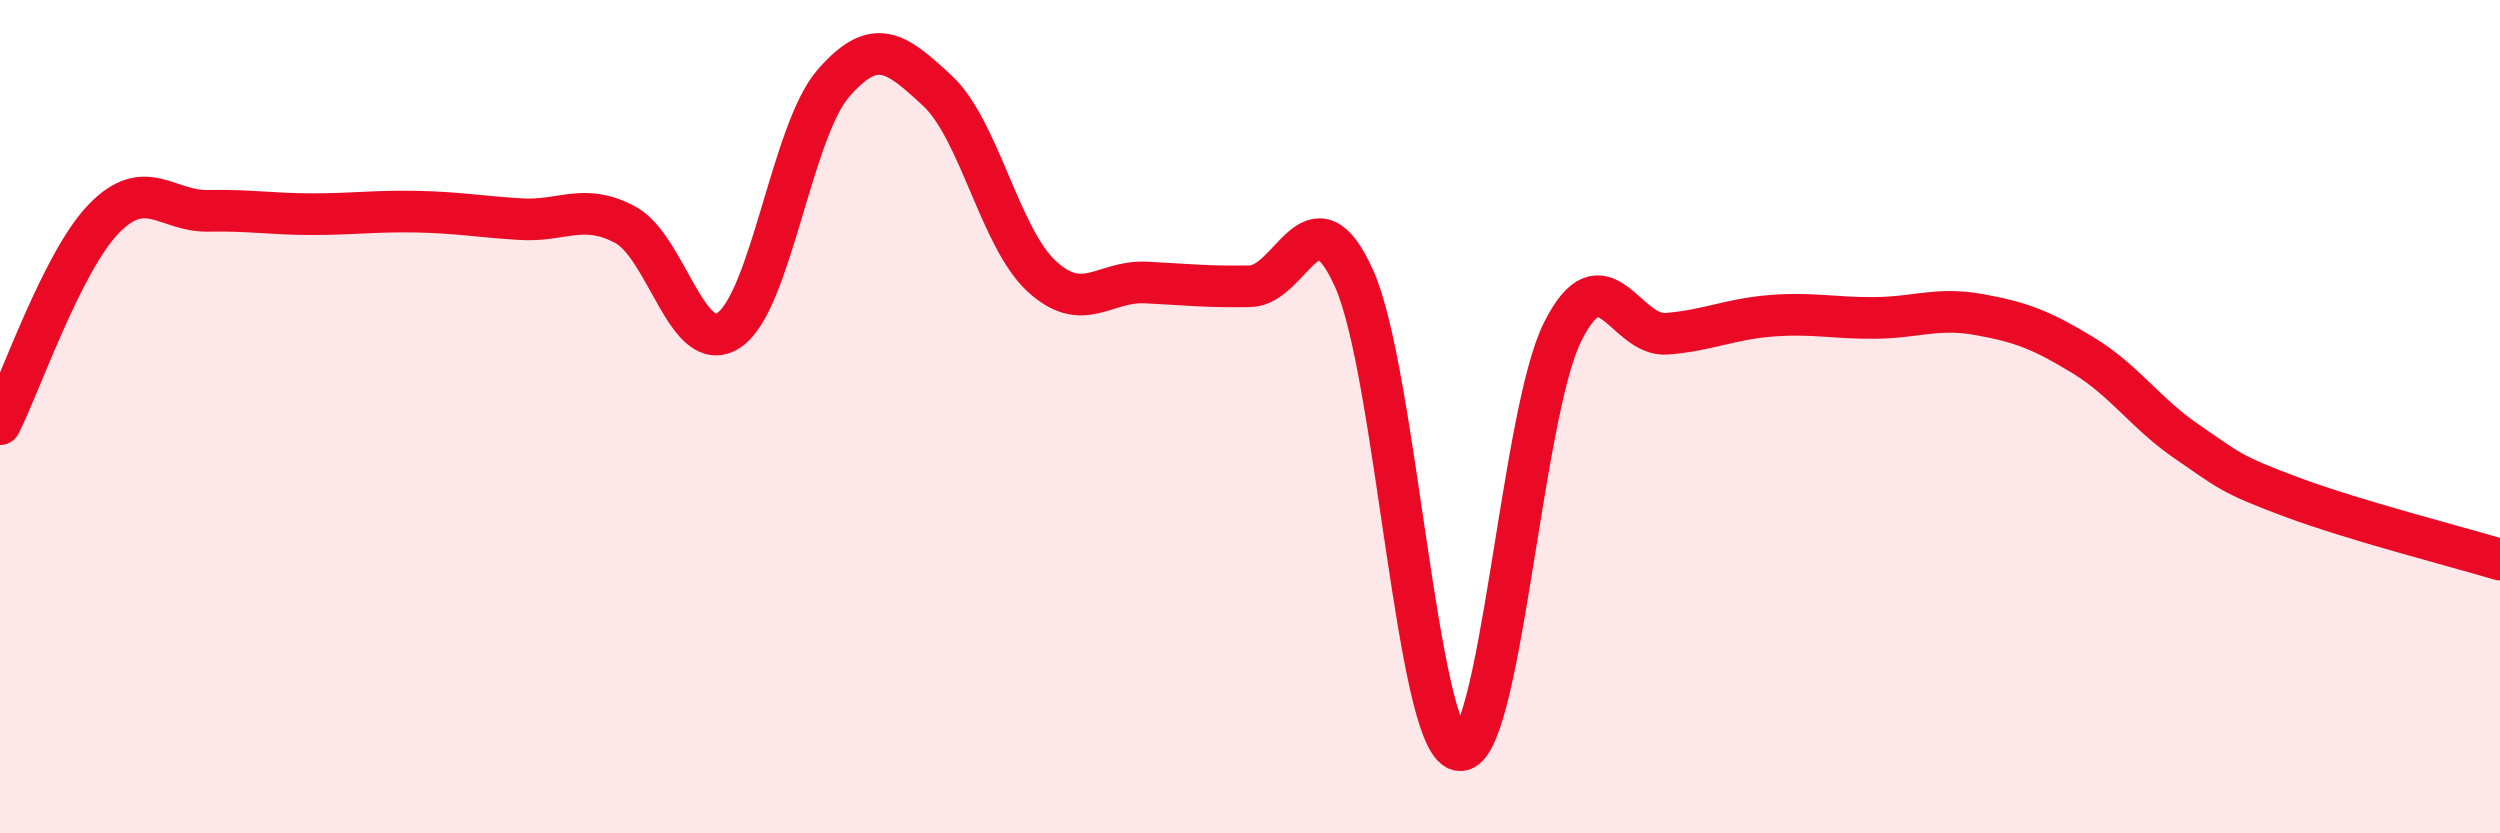
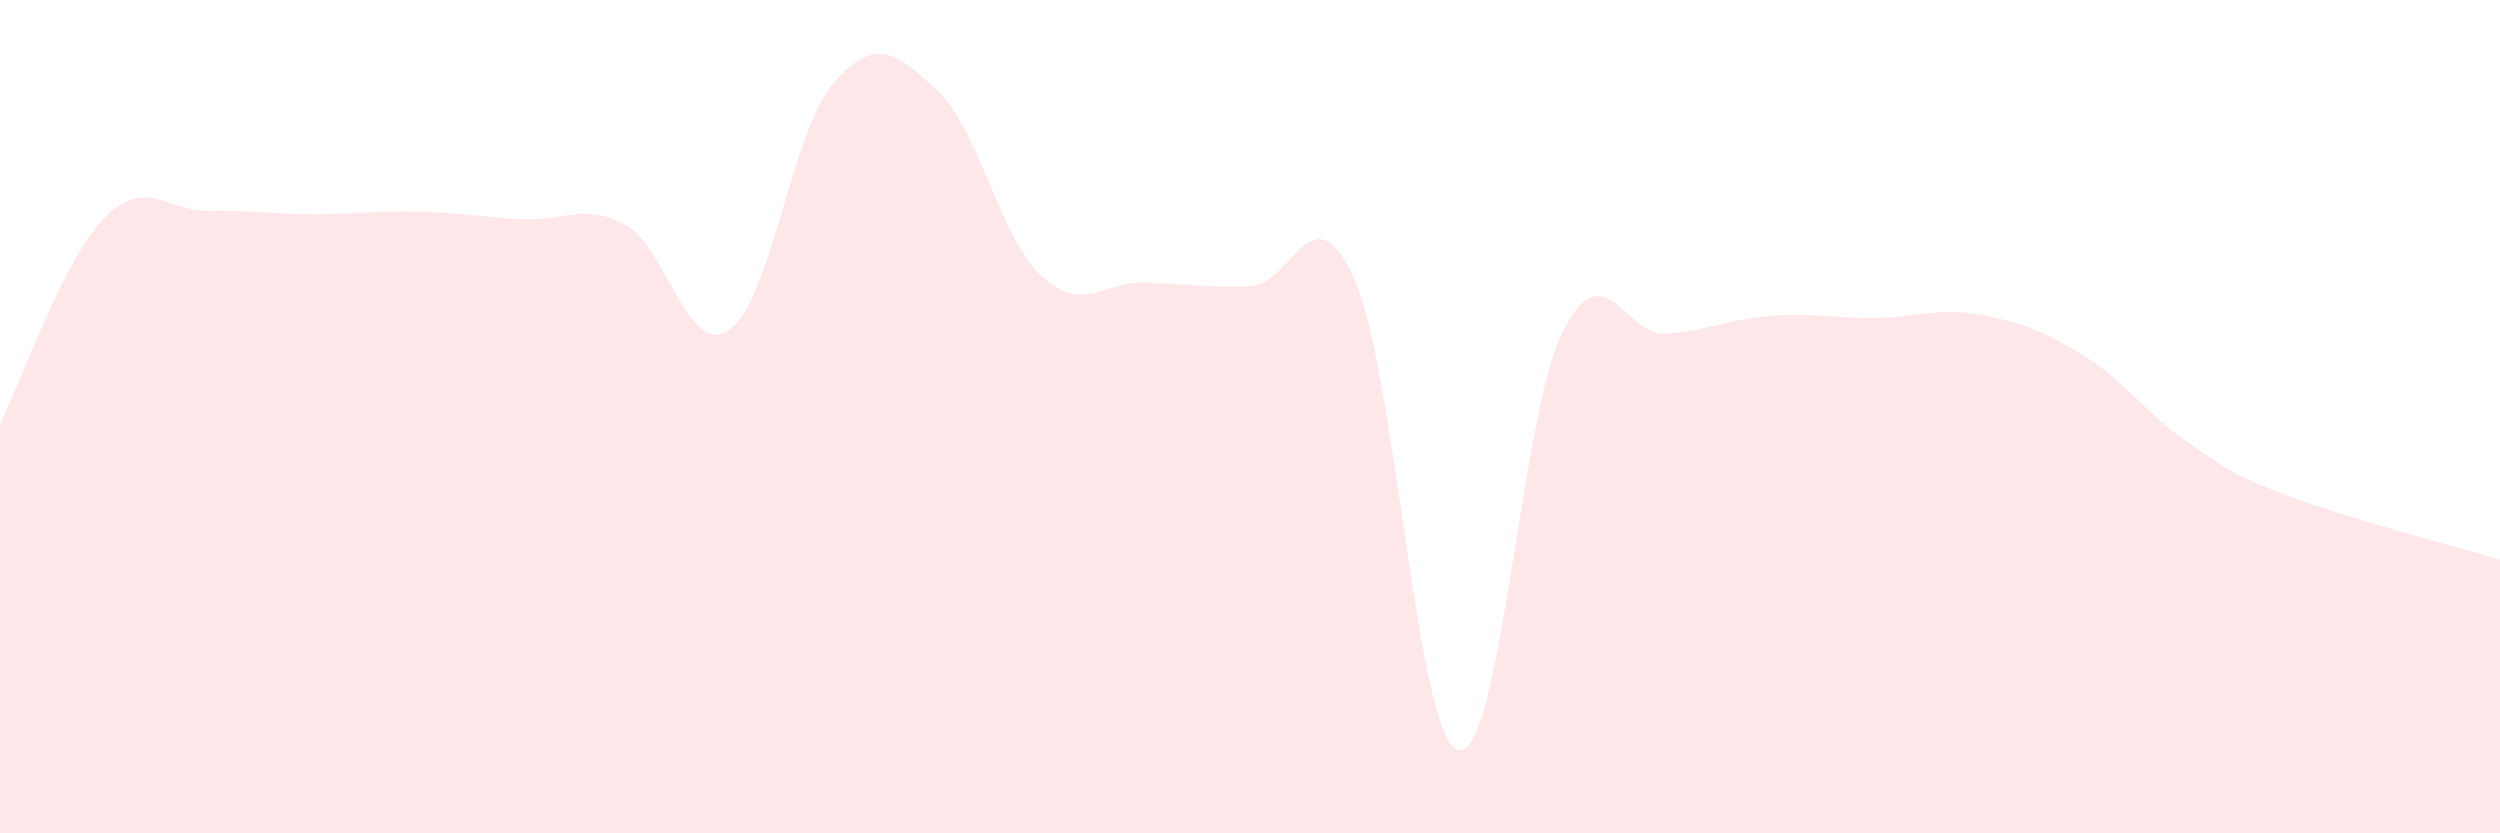
<svg xmlns="http://www.w3.org/2000/svg" width="60" height="20" viewBox="0 0 60 20">
  <path d="M 0,10.18 C 0.5,9.19 1.5,6.26 2.5,5.24 C 3.5,4.22 4,5.08 5,5.06 C 6,5.04 6.5,5.14 7.5,5.14 C 8.5,5.14 9,5.06 10,5.08 C 11,5.1 11.5,5.2 12.5,5.26 C 13.5,5.32 14,4.86 15,5.39 C 16,5.92 16.5,8.6 17.5,7.92 C 18.5,7.24 19,3.15 20,2 C 21,0.85 21.5,1.25 22.5,2.18 C 23.5,3.11 24,5.71 25,6.63 C 26,7.55 26.5,6.73 27.5,6.78 C 28.5,6.83 29,6.89 30,6.87 C 31,6.85 31.5,4.46 32.5,6.69 C 33.5,8.92 34,17.74 35,18 C 36,18.26 36.5,9.97 37.5,7.97 C 38.5,5.97 39,8.09 40,8.01 C 41,7.93 41.5,7.66 42.5,7.58 C 43.5,7.5 44,7.64 45,7.63 C 46,7.62 46.5,7.37 47.5,7.55 C 48.5,7.73 49,7.92 50,8.53 C 51,9.14 51.5,9.93 52.5,10.61 C 53.5,11.29 53.5,11.37 55,11.93 C 56.5,12.49 59,13.13 60,13.43L60 20L0 20Z" fill="#EB0A25" opacity="0.1" stroke-linecap="round" stroke-linejoin="round" />
-   <path d="M 0,10.18 C 0.5,9.19 1.5,6.26 2.5,5.24 C 3.5,4.22 4,5.08 5,5.06 C 6,5.04 6.5,5.14 7.5,5.14 C 8.5,5.14 9,5.06 10,5.08 C 11,5.1 11.5,5.2 12.5,5.26 C 13.5,5.32 14,4.86 15,5.39 C 16,5.92 16.5,8.6 17.5,7.92 C 18.5,7.24 19,3.15 20,2 C 21,0.85 21.5,1.25 22.5,2.18 C 23.5,3.11 24,5.71 25,6.63 C 26,7.55 26.5,6.73 27.5,6.78 C 28.5,6.83 29,6.89 30,6.87 C 31,6.85 31.5,4.46 32.5,6.69 C 33.5,8.92 34,17.74 35,18 C 36,18.26 36.5,9.97 37.5,7.97 C 38.5,5.97 39,8.09 40,8.01 C 41,7.93 41.5,7.66 42.5,7.58 C 43.5,7.5 44,7.64 45,7.63 C 46,7.62 46.5,7.37 47.5,7.55 C 48.5,7.73 49,7.92 50,8.53 C 51,9.14 51.5,9.93 52.5,10.61 C 53.5,11.29 53.5,11.37 55,11.93 C 56.5,12.49 59,13.13 60,13.43" stroke="#EB0A25" stroke-width="1" fill="none" stroke-linecap="round" stroke-linejoin="round" />
</svg>